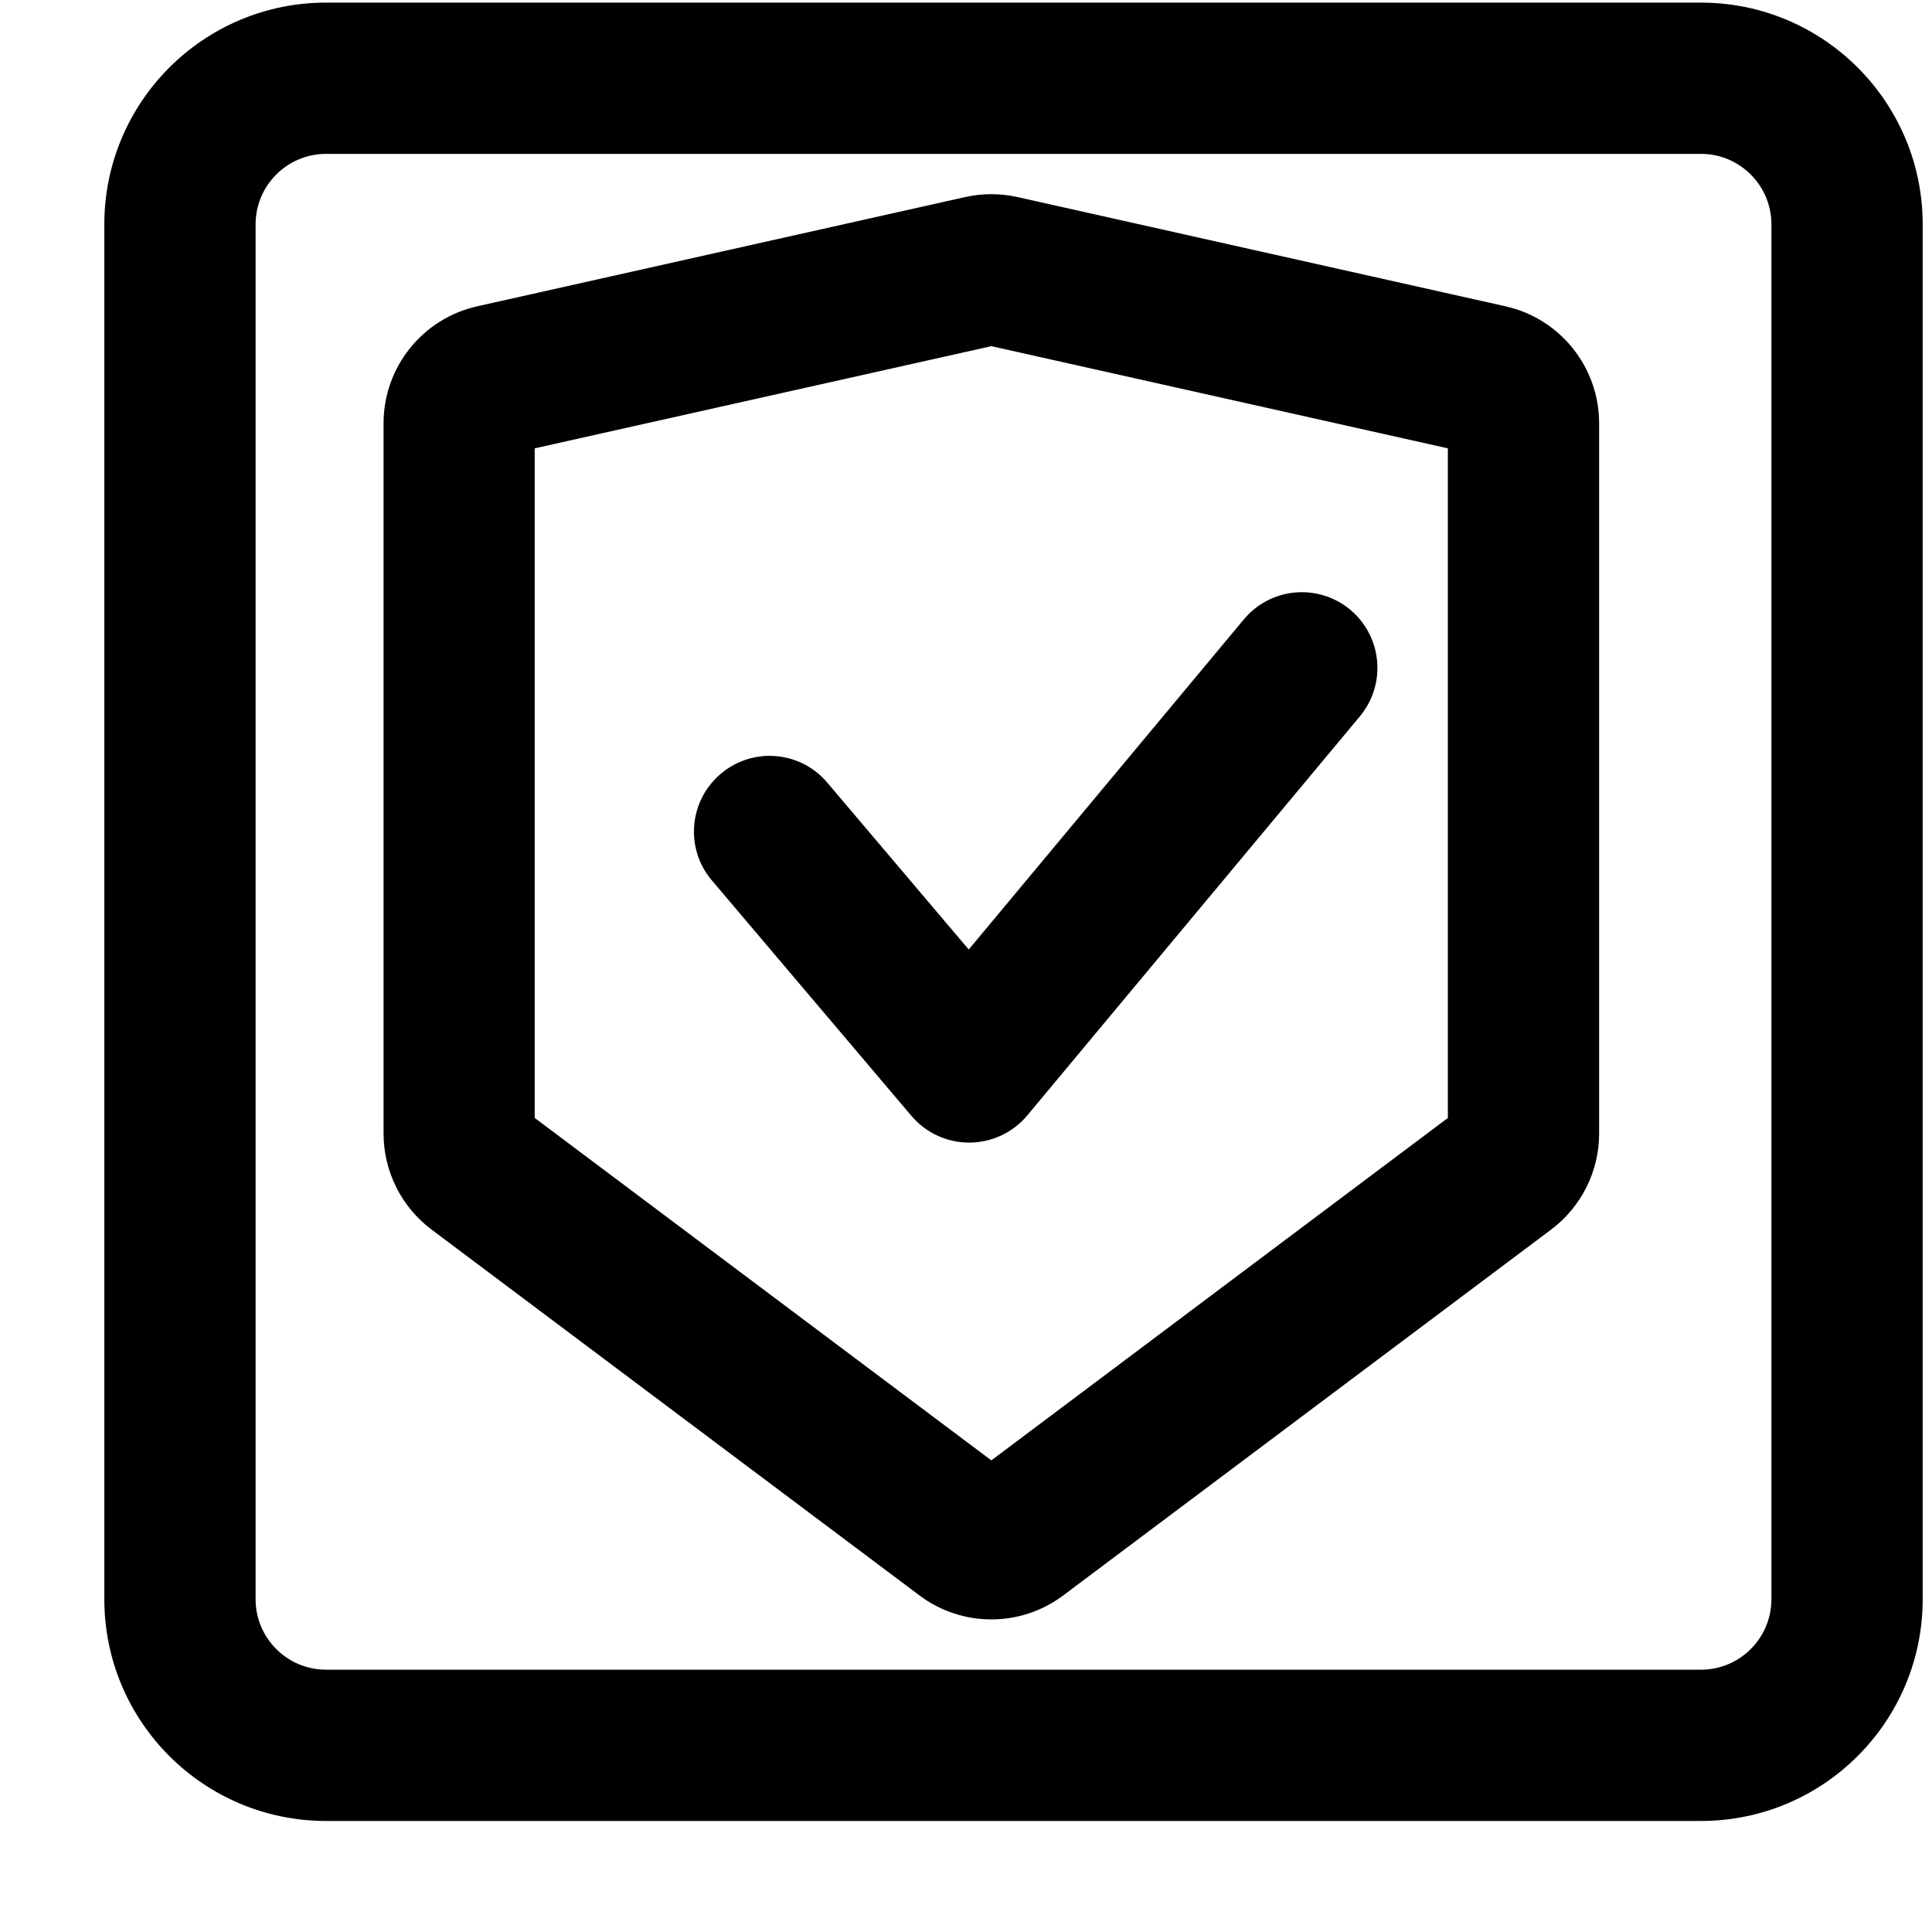
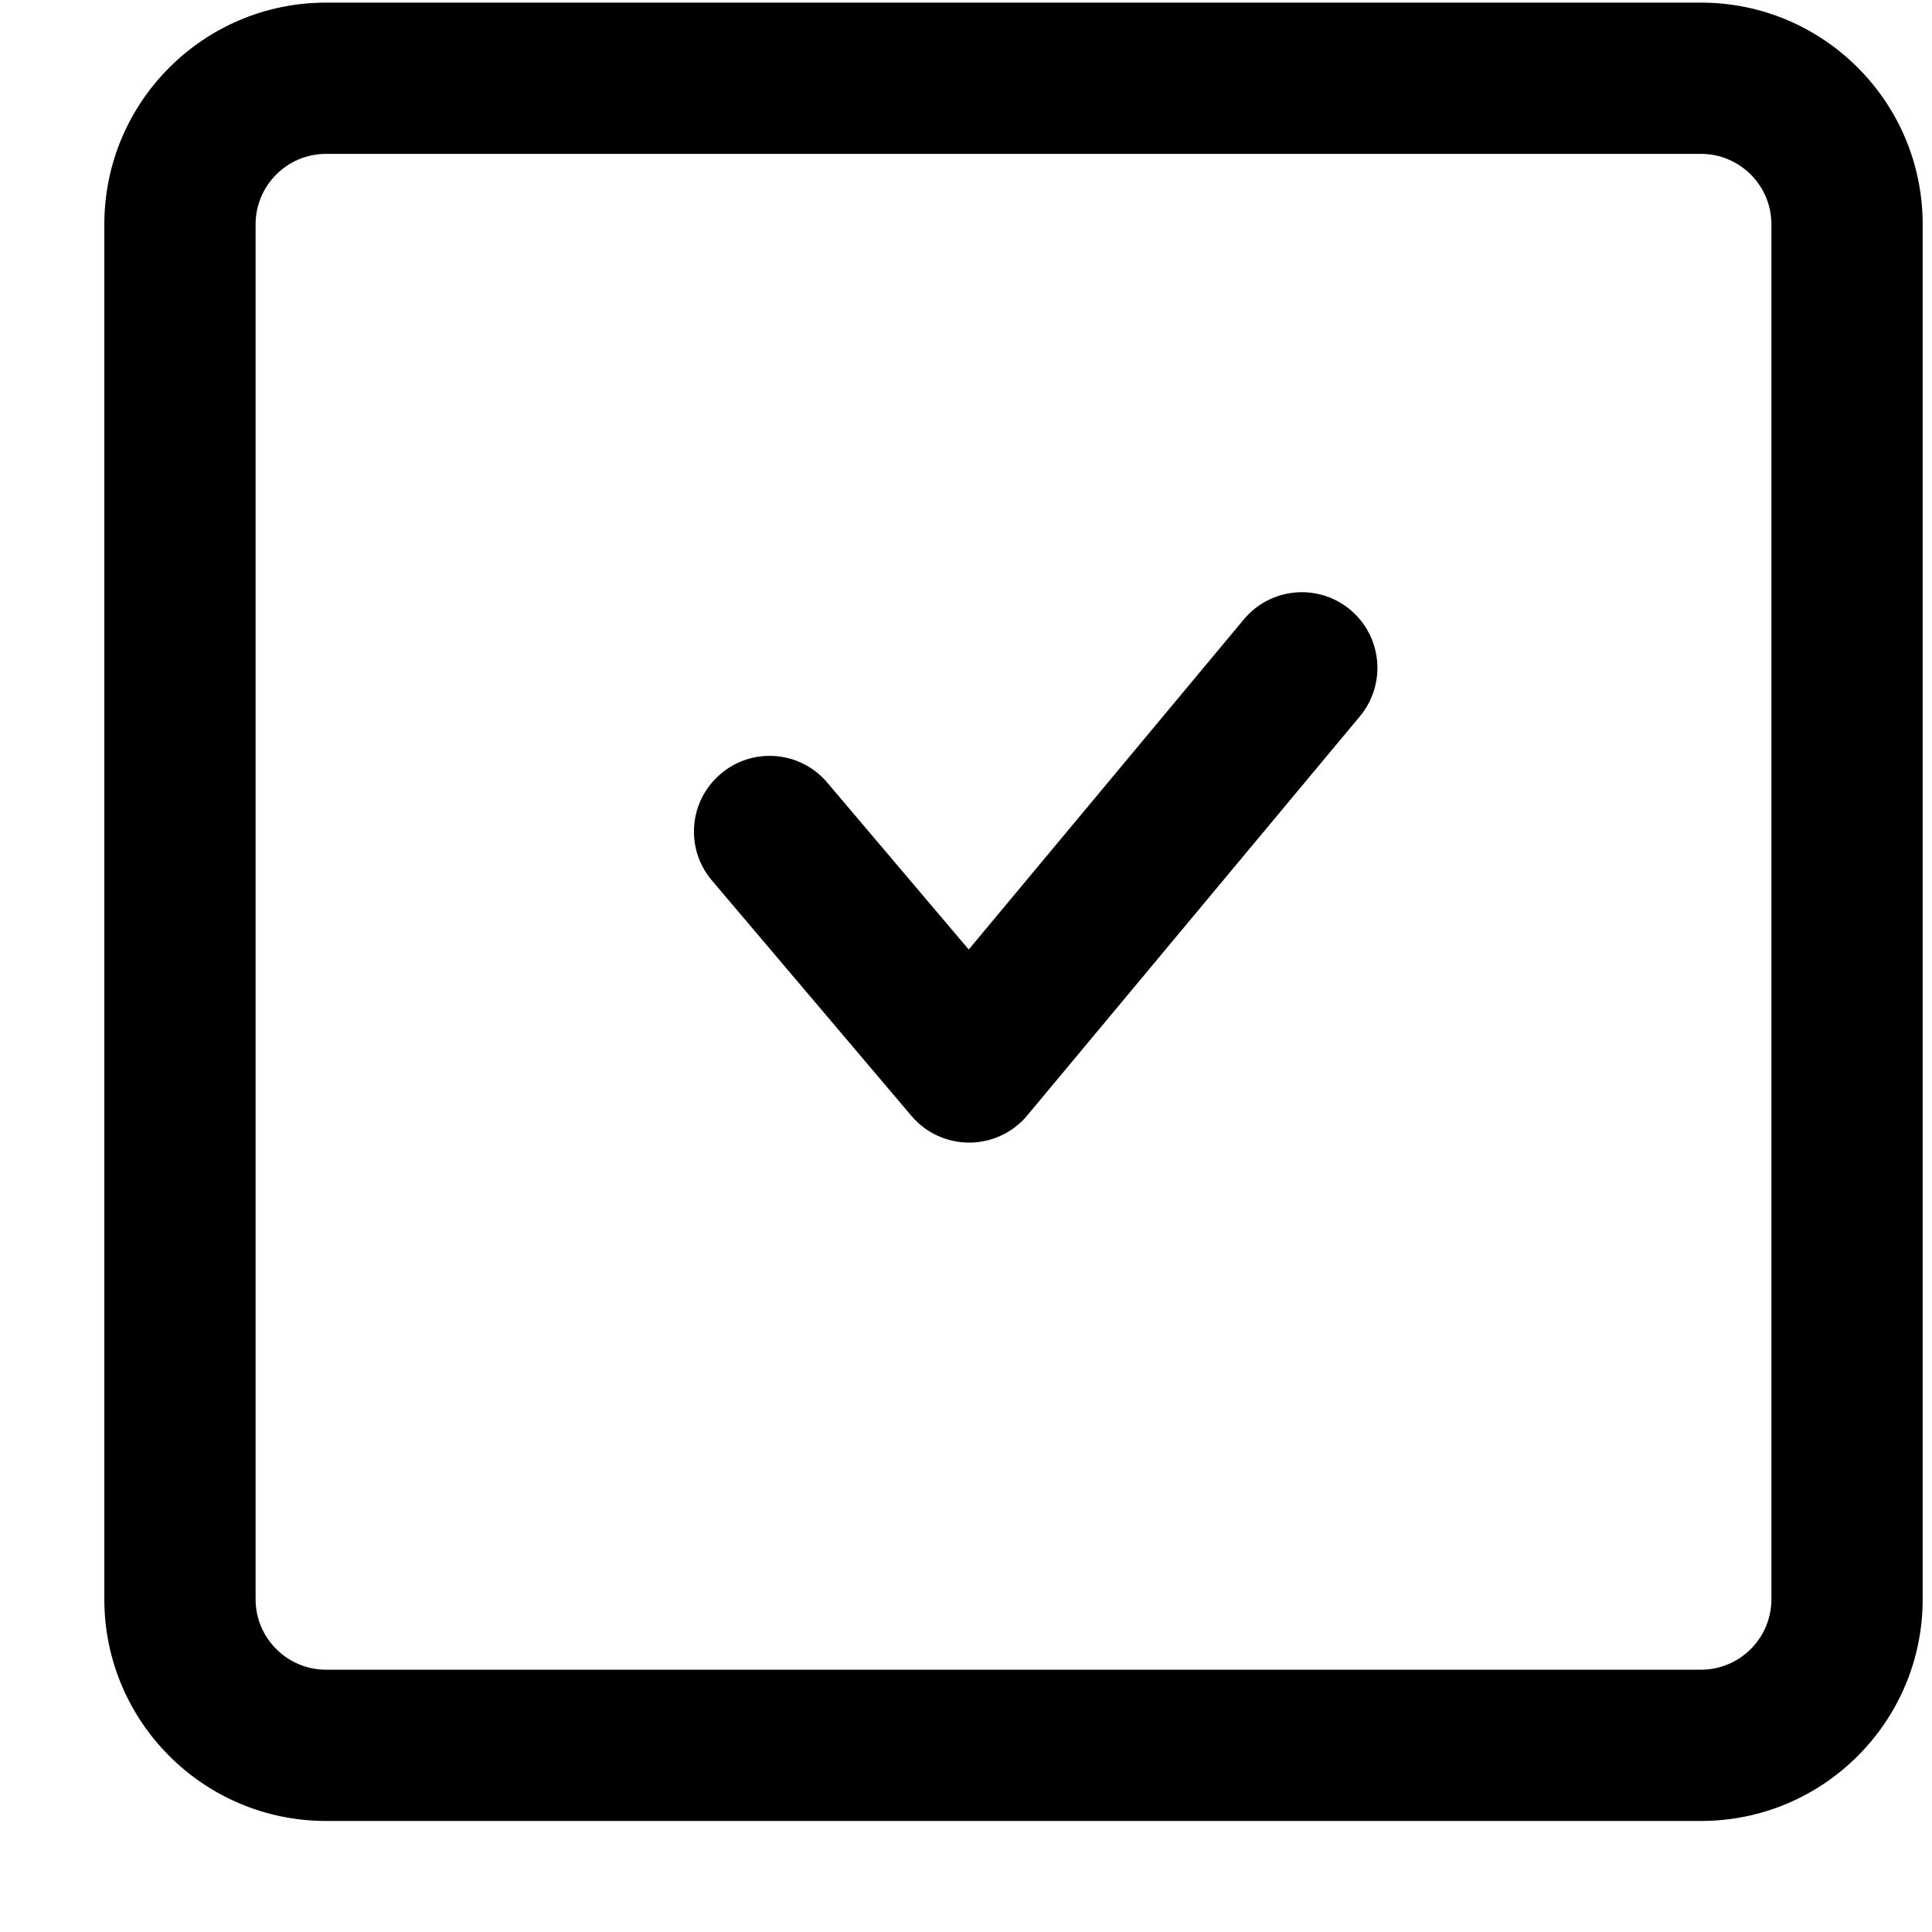
<svg xmlns="http://www.w3.org/2000/svg" width="17" height="17" viewBox="0 0 17 17" fill="none">
  <path fill-rule="evenodd" clip-rule="evenodd" d="M14.967 1.354H2.869C2.527 1.354 2.249 1.632 2.249 1.974V14.072C2.249 14.414 2.527 14.692 2.869 14.692H14.967C15.309 14.692 15.587 14.414 15.587 14.072V1.974C15.587 1.632 15.309 1.354 14.967 1.354ZM2.869 0.023C1.792 0.023 0.918 0.897 0.918 1.974V14.072C0.918 15.149 1.792 16.023 2.869 16.023H14.967C16.044 16.023 16.918 15.149 16.918 14.072V1.974C16.918 0.897 16.044 0.023 14.967 0.023H2.869Z" fill="black" />
-   <path fill-rule="evenodd" clip-rule="evenodd" d="M8.723 3.046L4.705 3.945V9.837L8.723 12.85L12.74 9.837V3.945L8.723 3.046ZM8.492 1.734C8.644 1.7 8.802 1.7 8.953 1.734L13.246 2.695C13.729 2.803 14.071 3.231 14.071 3.725V9.974C14.071 10.306 13.915 10.619 13.649 10.819L9.356 14.038C8.981 14.32 8.465 14.32 8.09 14.038L3.797 10.819C3.531 10.619 3.375 10.306 3.375 9.974V3.725C3.375 3.231 3.717 2.803 4.2 2.695L8.492 1.734Z" fill="black" />
  <path fill-rule="evenodd" clip-rule="evenodd" d="M11.881 5.365C12.163 5.601 12.201 6.02 11.966 6.303L9.039 9.815C8.913 9.966 8.727 10.053 8.531 10.054C8.334 10.055 8.147 9.969 8.02 9.819L6.264 7.747C6.026 7.467 6.061 7.047 6.342 6.809C6.622 6.571 7.042 6.606 7.279 6.886L8.524 8.355L10.944 5.451C11.179 5.168 11.598 5.13 11.881 5.365Z" fill="black" />
</svg>